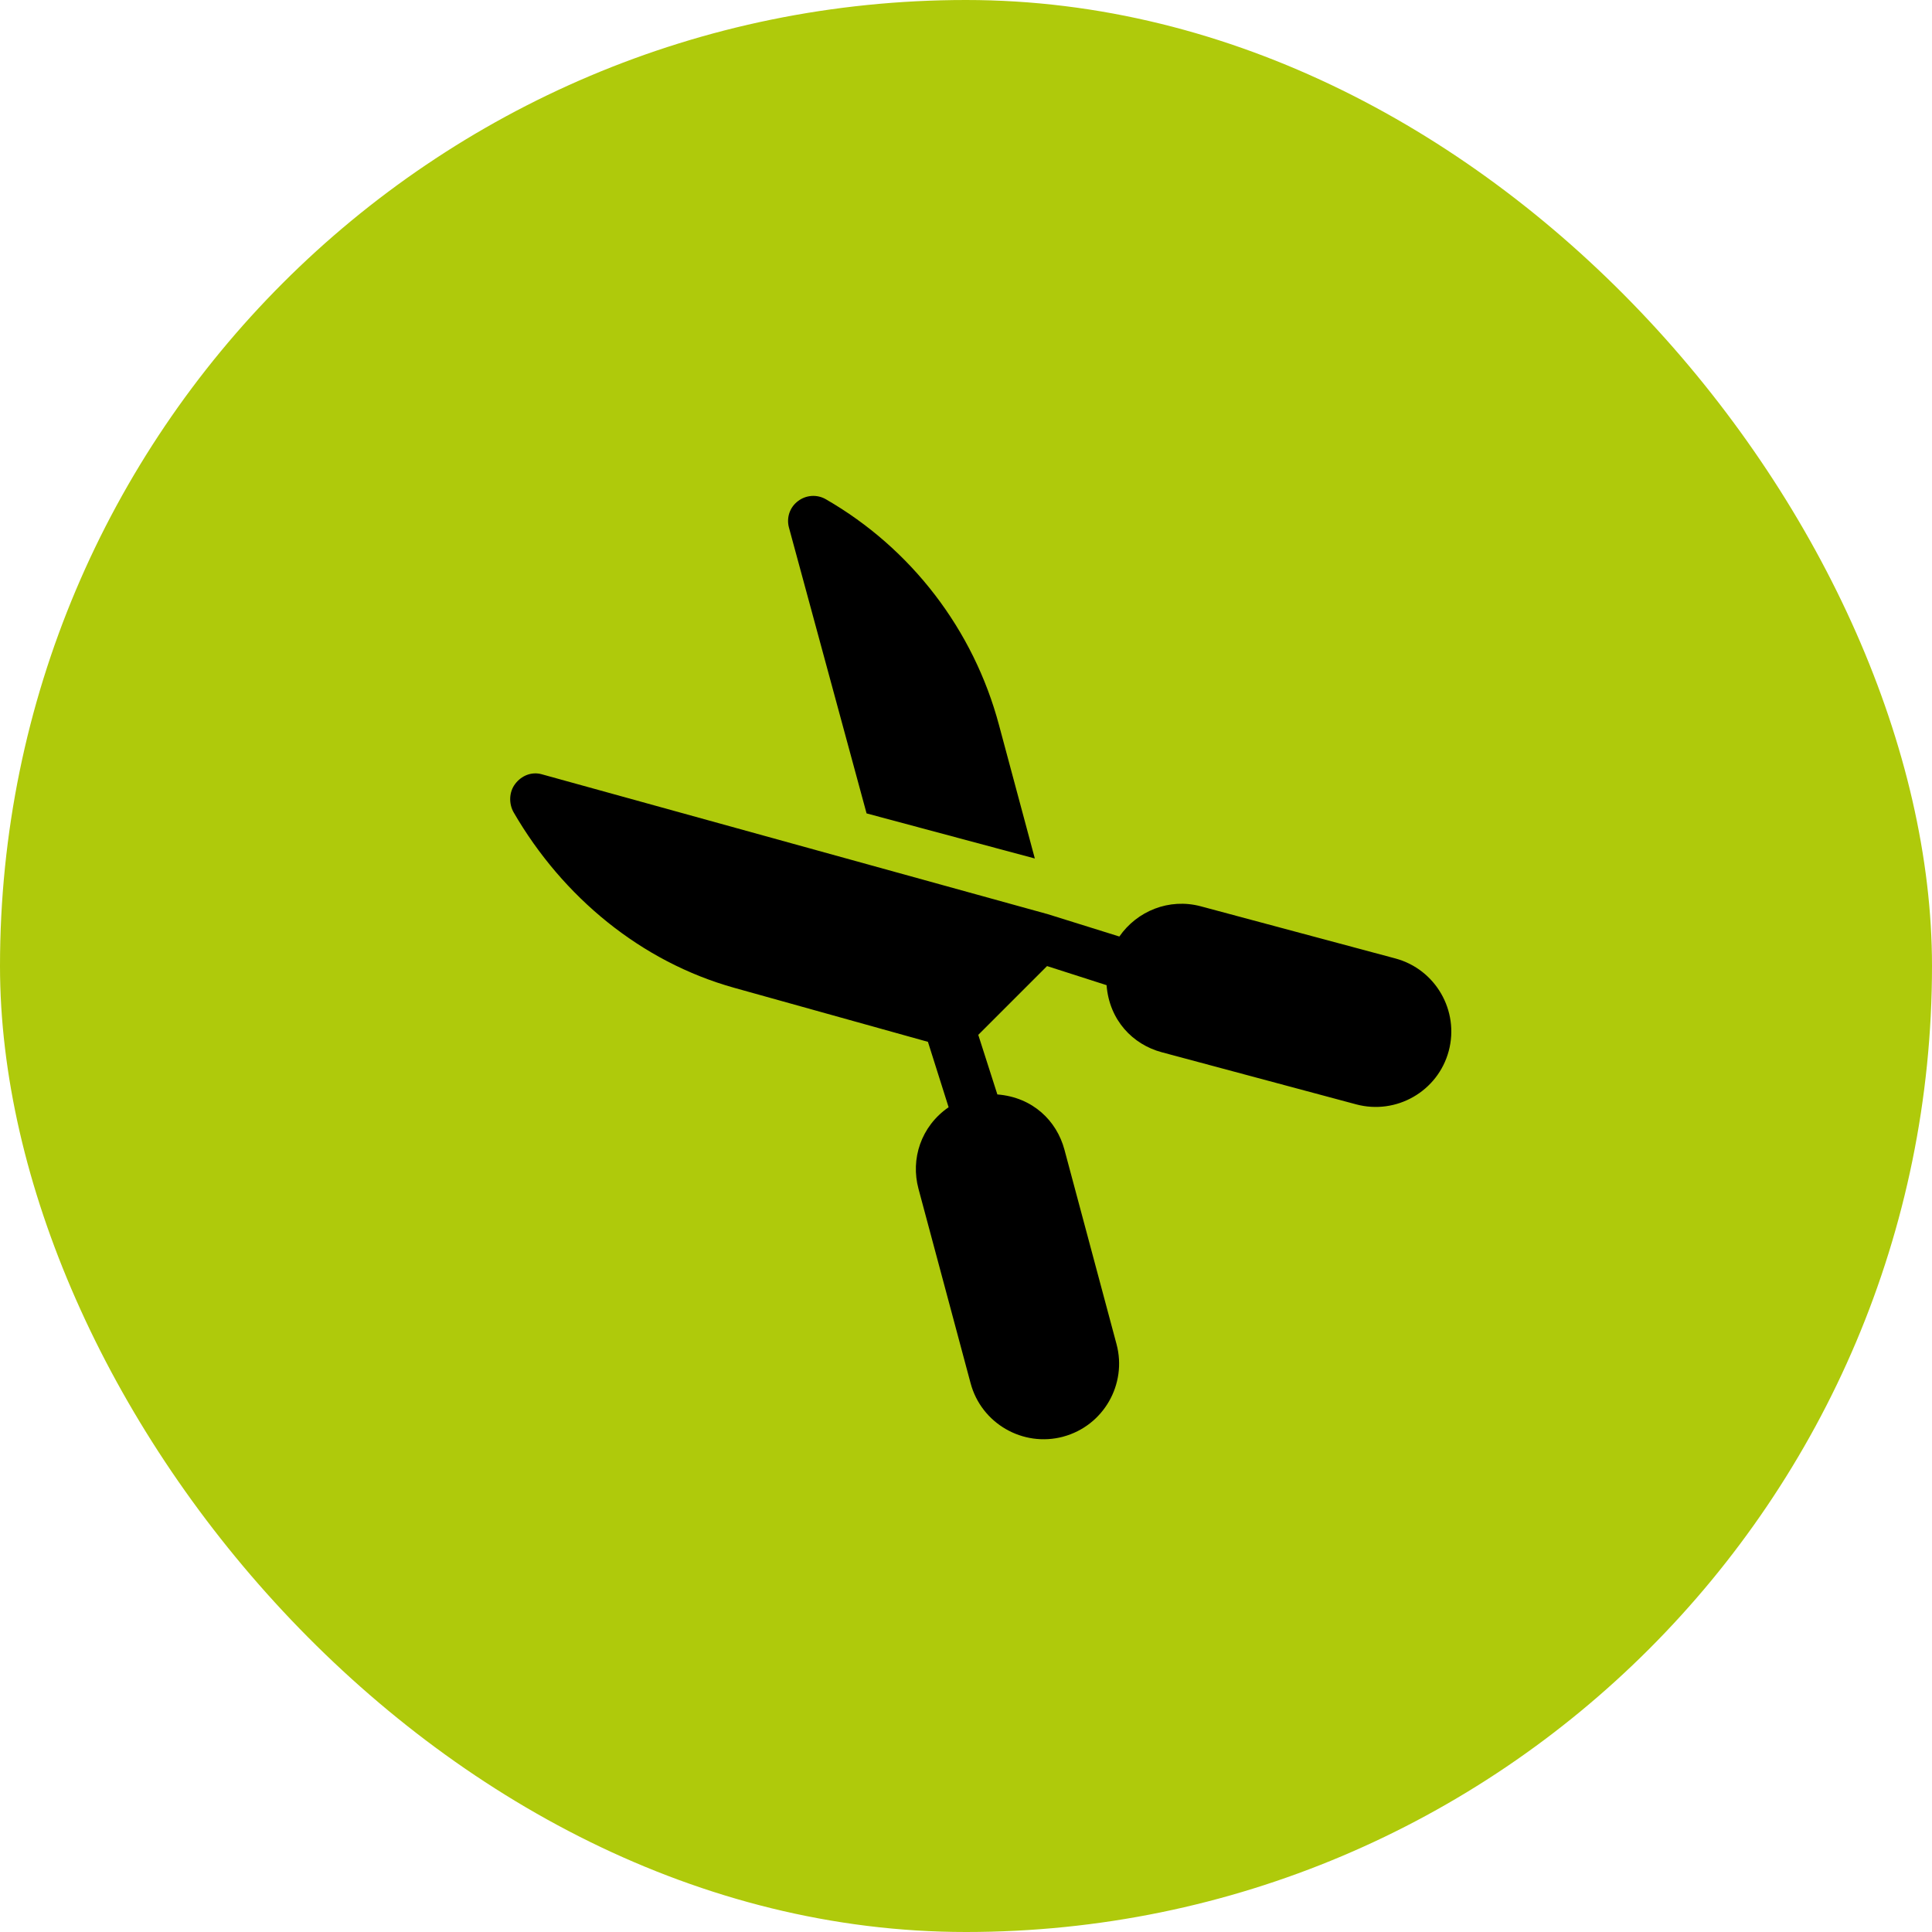
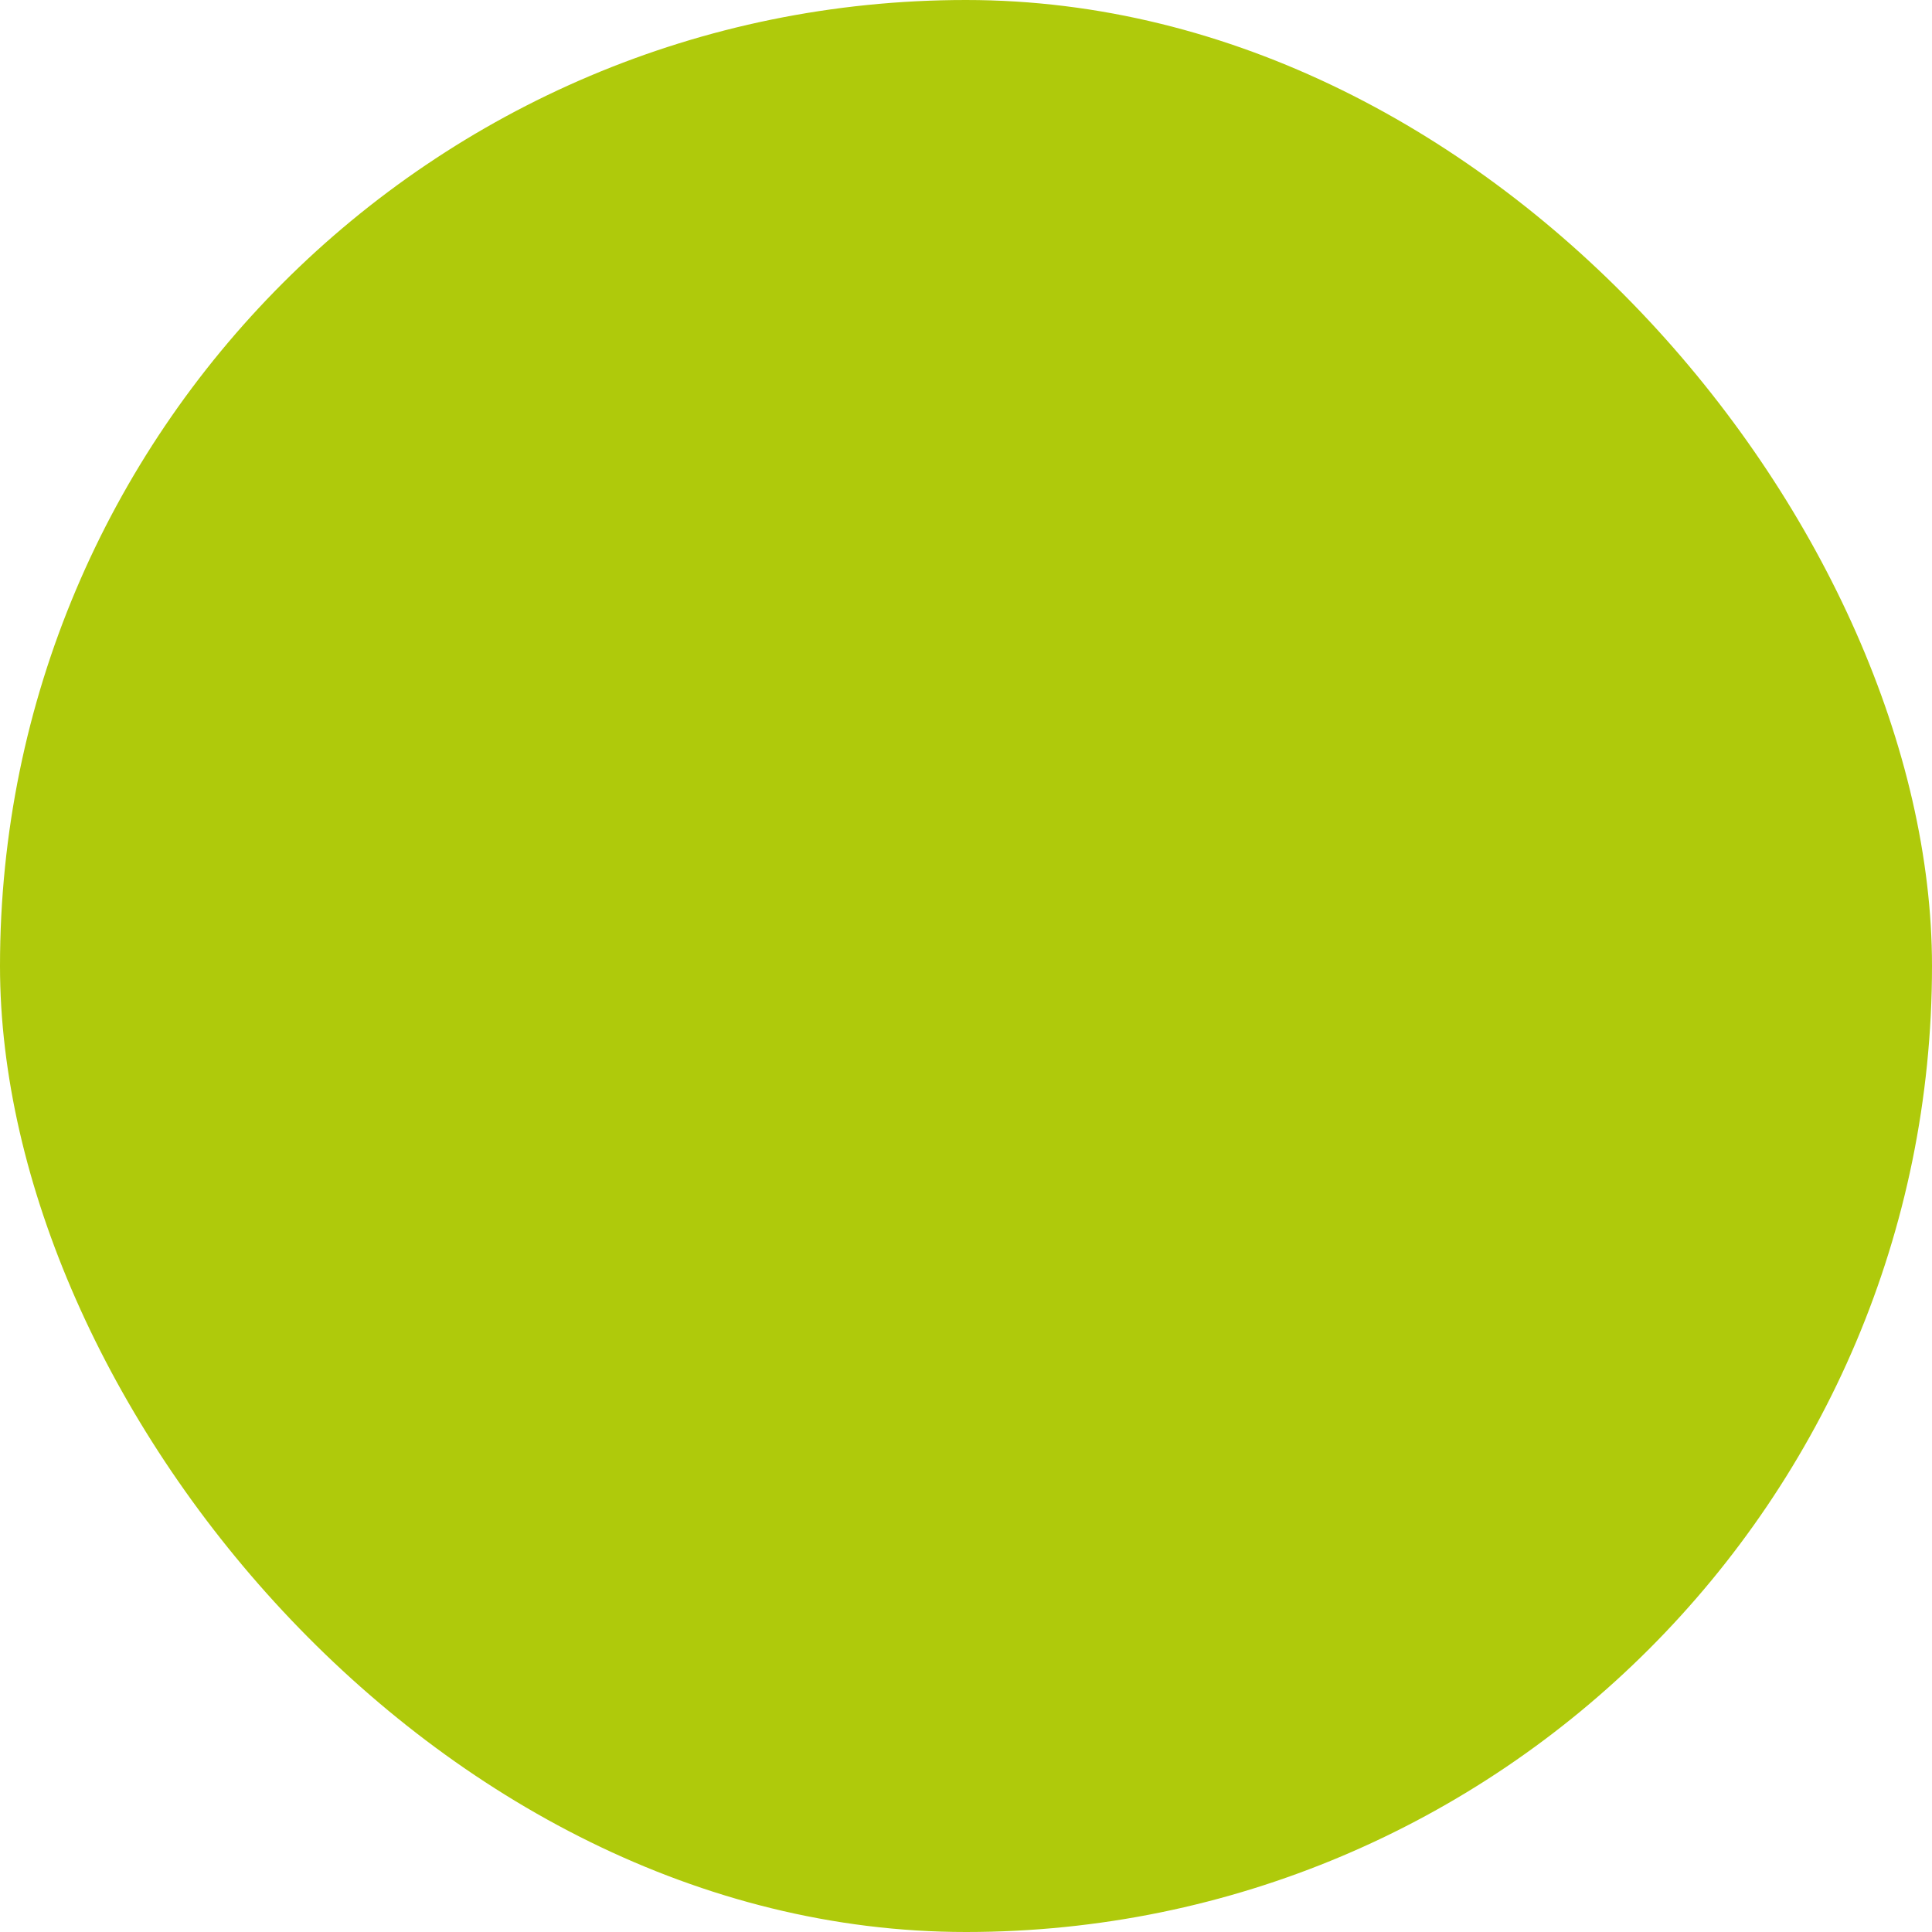
<svg xmlns="http://www.w3.org/2000/svg" id="Layer_2" data-name="Layer 2" viewBox="0 0 512 512">
  <defs>
    <style>
      .cls-1 {
        fill: #000;
      }

      .cls-1, .cls-2 {
        stroke-width: 0px;
      }

      .cls-2 {
        fill: #afca0b;
      }
    </style>
  </defs>
  <g id="Line">
    <rect class="cls-2" x="0" y="0" width="512" height="512" rx="256" ry="256" />
    <g>
-       <path class="cls-1" d="M281.75,380.73h0c10.68-2.87,16.99-13.88,14.14-24.52l-13.81-51.56c-2.03-7.55-8.3-13.86-17.77-14.61l-5.06-15.79,18.23-18.23,15.77,5.06c.73,9.33,6.97,15.72,14.6,17.77l51.56,13.82c10.62,2.84,21.65-3.44,24.52-14.15,2.85-10.66-3.49-21.66-14.15-24.52l-51.57-13.82c-8.38-2.24-16.89,1.26-21.57,8.01l-19.37-6.05s-.08,0-.12,0c-.03,0-.05-.03-.08-.04l-133.61-36.94c-2.61-.69-5.28.39-6.93,2.58-1.65,2.14-1.74,5.26-.38,7.6,12.96,22.34,33.7,39.56,58.49,46.46l51.27,14.3,5.48,17.33c-7.39,5.1-10.09,13.77-7.99,21.59l13.82,51.56c2.85,10.66,13.86,17,24.52,14.16h0Z" />
-       <path class="cls-1" d="M264.75,192.17c-6.74-25.31-23.29-46.84-45.89-59.86-2.33-1.35-5.25-1.15-7.39.49-2.2,1.66-3.09,4.41-2.39,7.01l20.57,75.75,44.59,11.95-9.49-35.34Z" />
-     </g>
+       </g>
  </g>
</svg>